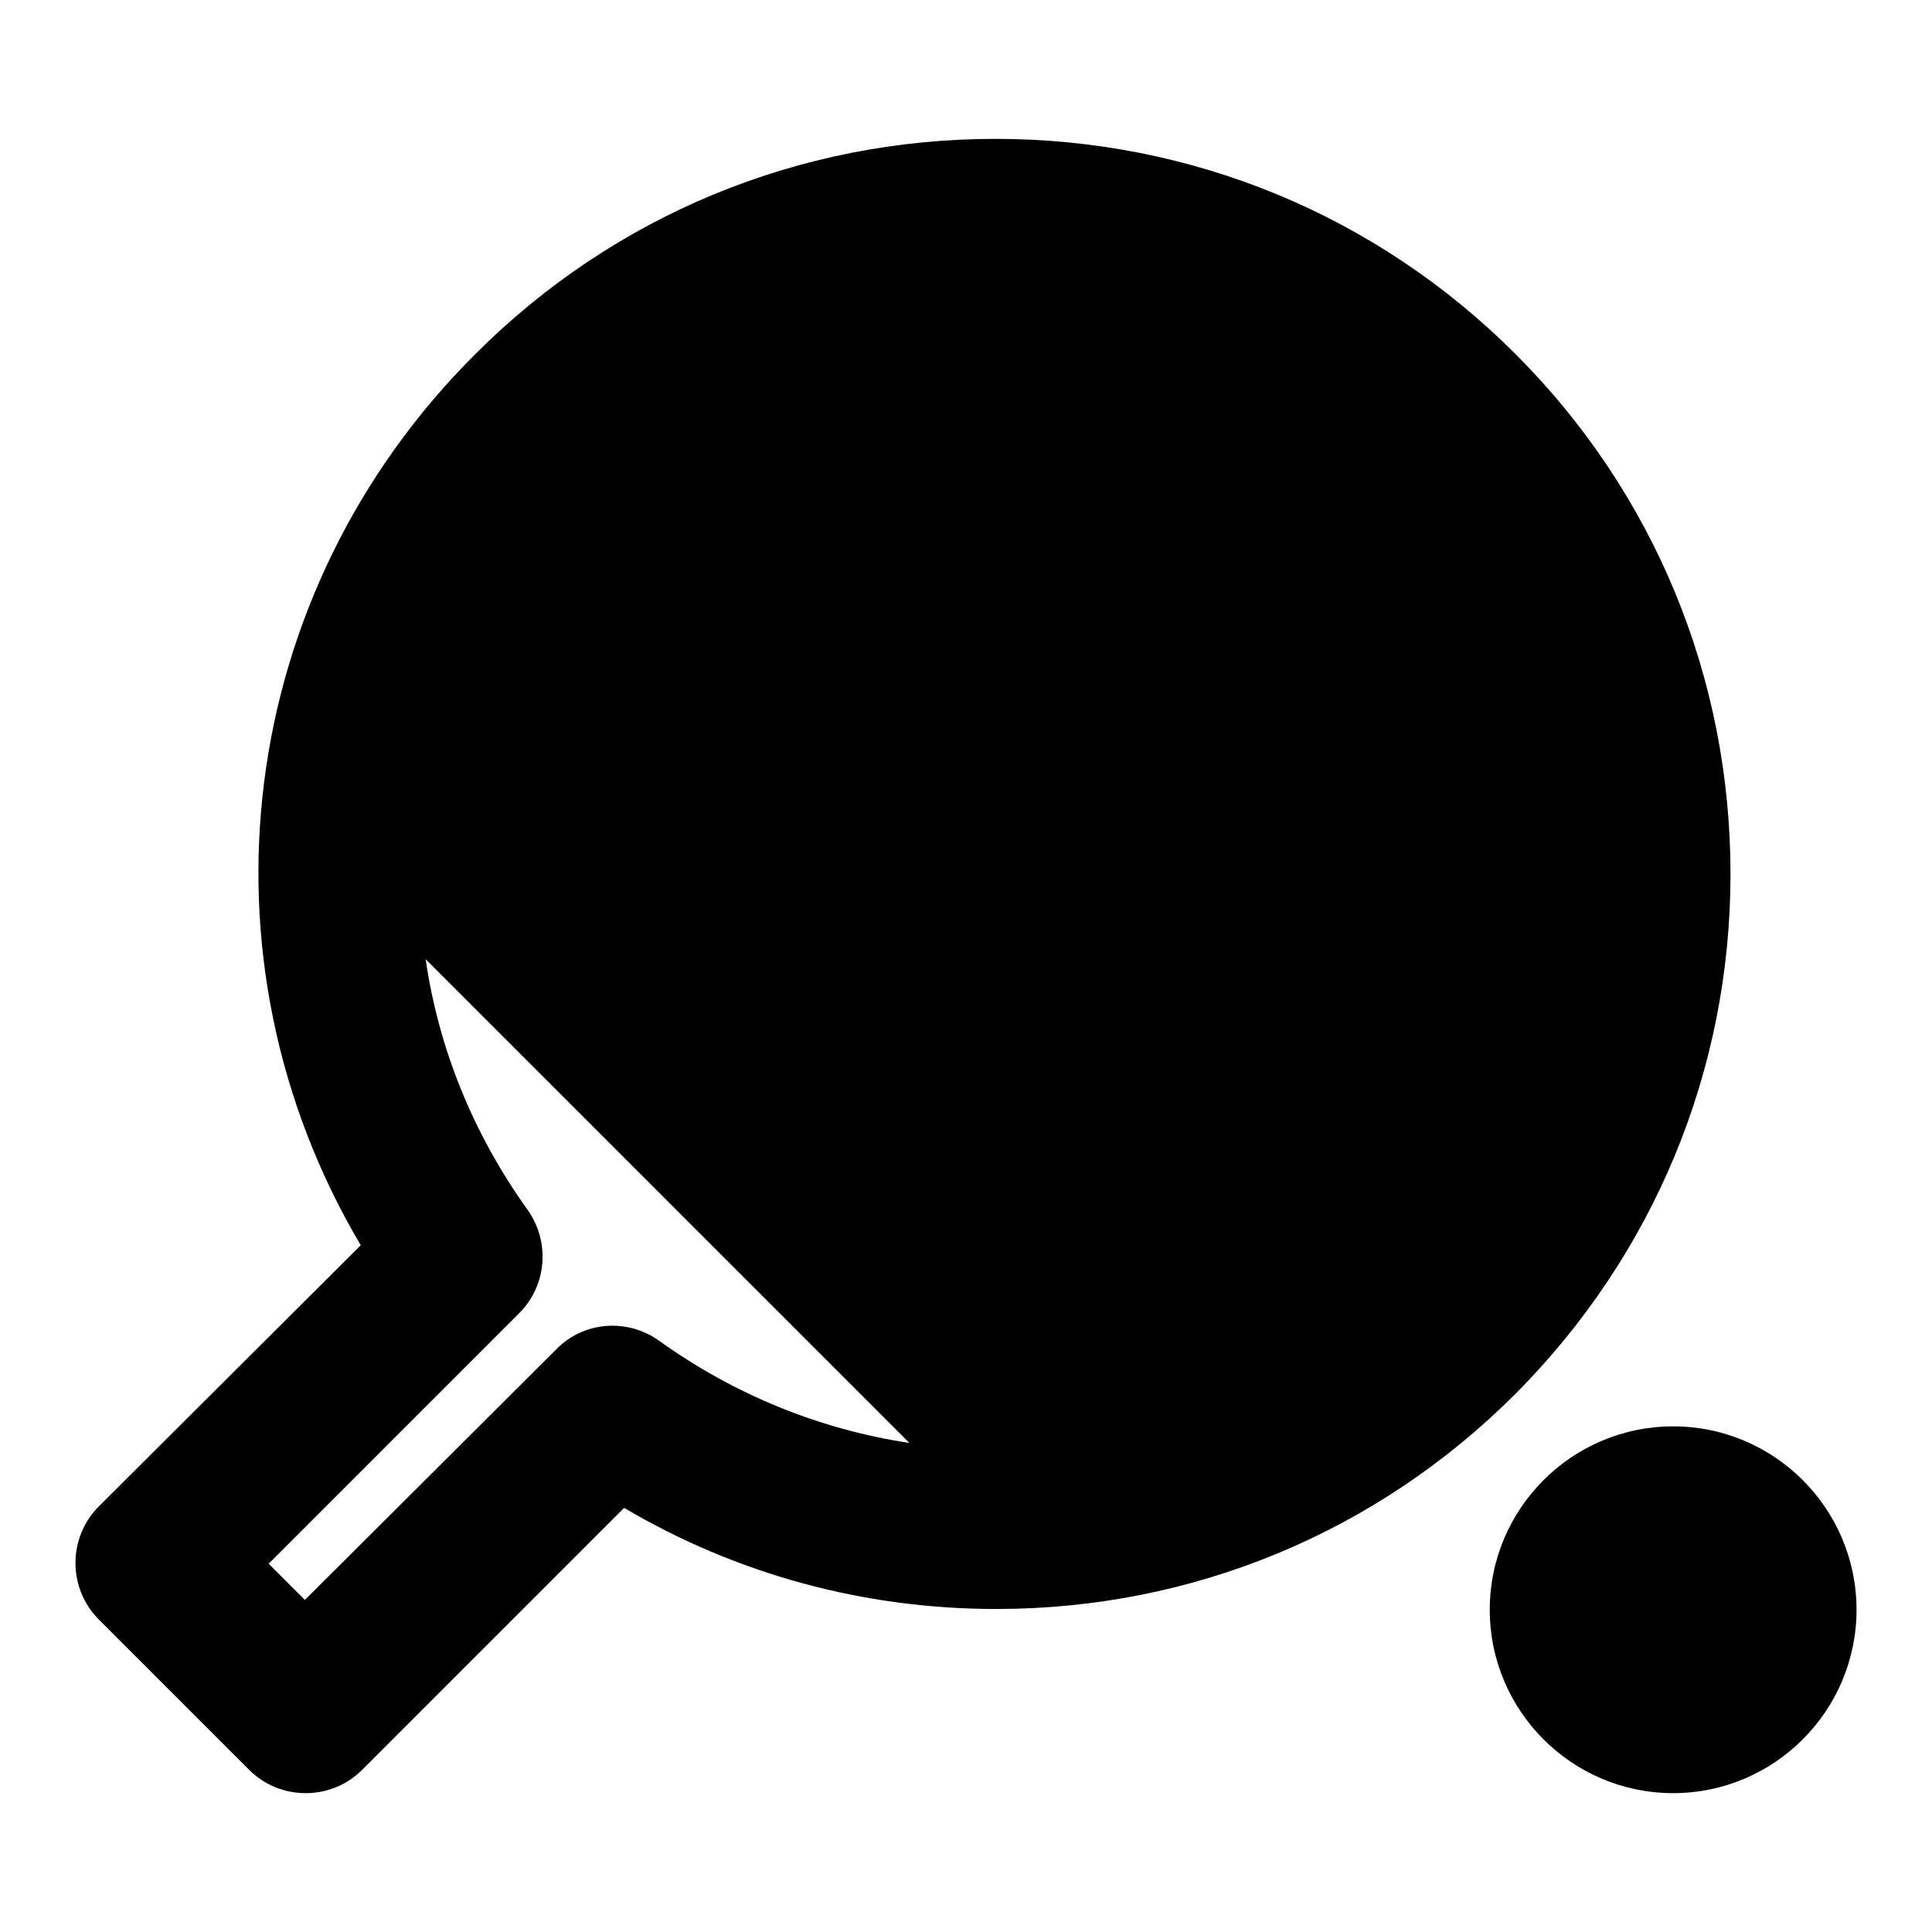
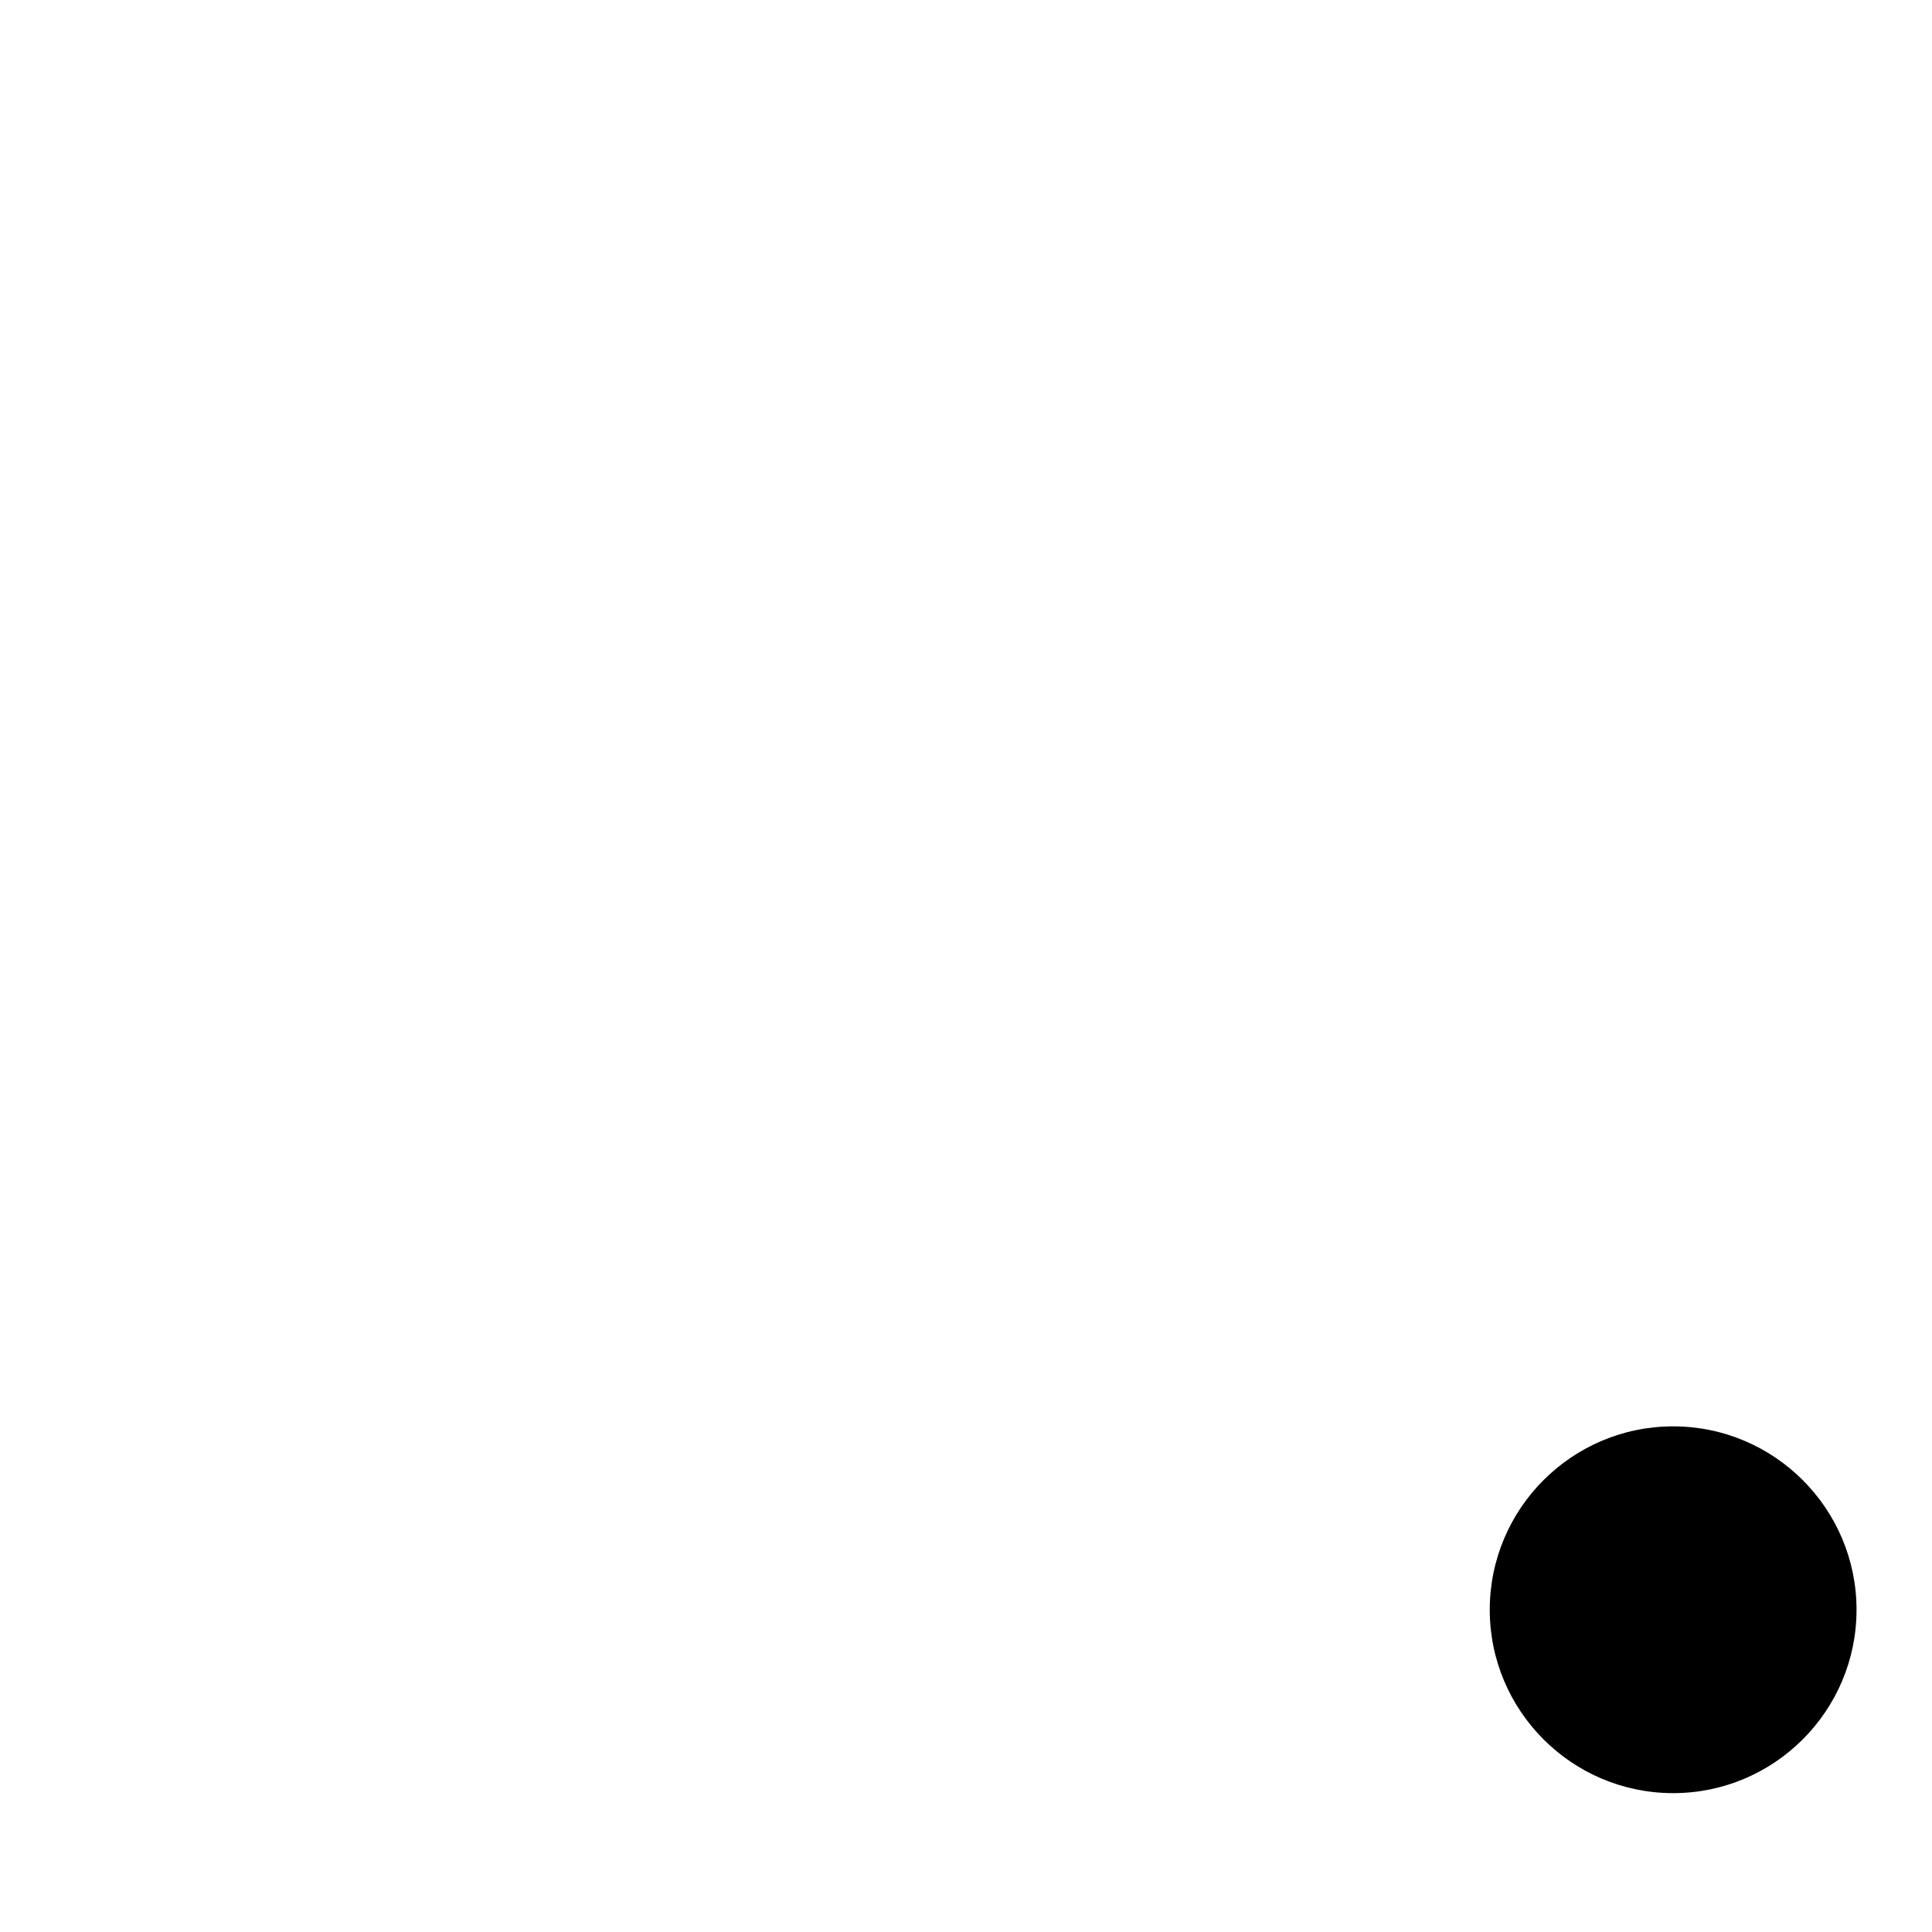
<svg xmlns="http://www.w3.org/2000/svg" version="1.1" x="0px" y="0px" viewBox="0 0 256 256" enable-background="new 0 0 256 256" xml:space="preserve">
  <g>
    <g>
      <g>
        <g>
-           <path fill="#000000" d="M229.3,115.8c0-26-10.1-50.5-28.5-68.9c-18.4-18.4-42.9-28.5-68.9-28.5c-26,0-50.5,10.1-68.9,28.5C31.1,78.7,25.3,127,47.8,165l-34.7,34.6c-2,2-3.1,4.7-3.1,7.5c0,2.8,1.1,5.5,3.1,7.5L33,234.5c2.1,2.1,4.8,3.1,7.5,3.1c2.7,0,5.4-1,7.5-3.1l34.7-34.7c14.9,8.8,31.8,13.4,49.3,13.4l0,0c26,0,50.4-10.1,68.8-28.5C219.1,166.3,229.3,141.9,229.3,115.8z M73.7,178.8L40.4,212l-4.8-4.8L68.8,174c3.7-3.7,4.1-9.5,1.1-13.7c-7.3-10.2-11.8-21.5-13.5-33.2l64.1,64.1c-11.9-1.8-23.2-6.4-33.1-13.5C83.1,174.6,77.3,175.1,73.7,178.8z" />
          <path fill="#000000" d="M221.7,189c-13.4,0-24.3,10.9-24.3,24.3c0,13.4,10.9,24.3,24.3,24.3c13.4,0,24.3-10.9,24.3-24.3C246,199.9,235.1,189,221.7,189z" />
        </g>
      </g>
      <g />
      <g />
      <g />
      <g />
      <g />
      <g />
      <g />
      <g />
      <g />
      <g />
      <g />
      <g />
      <g />
      <g />
      <g />
    </g>
  </g>
</svg>